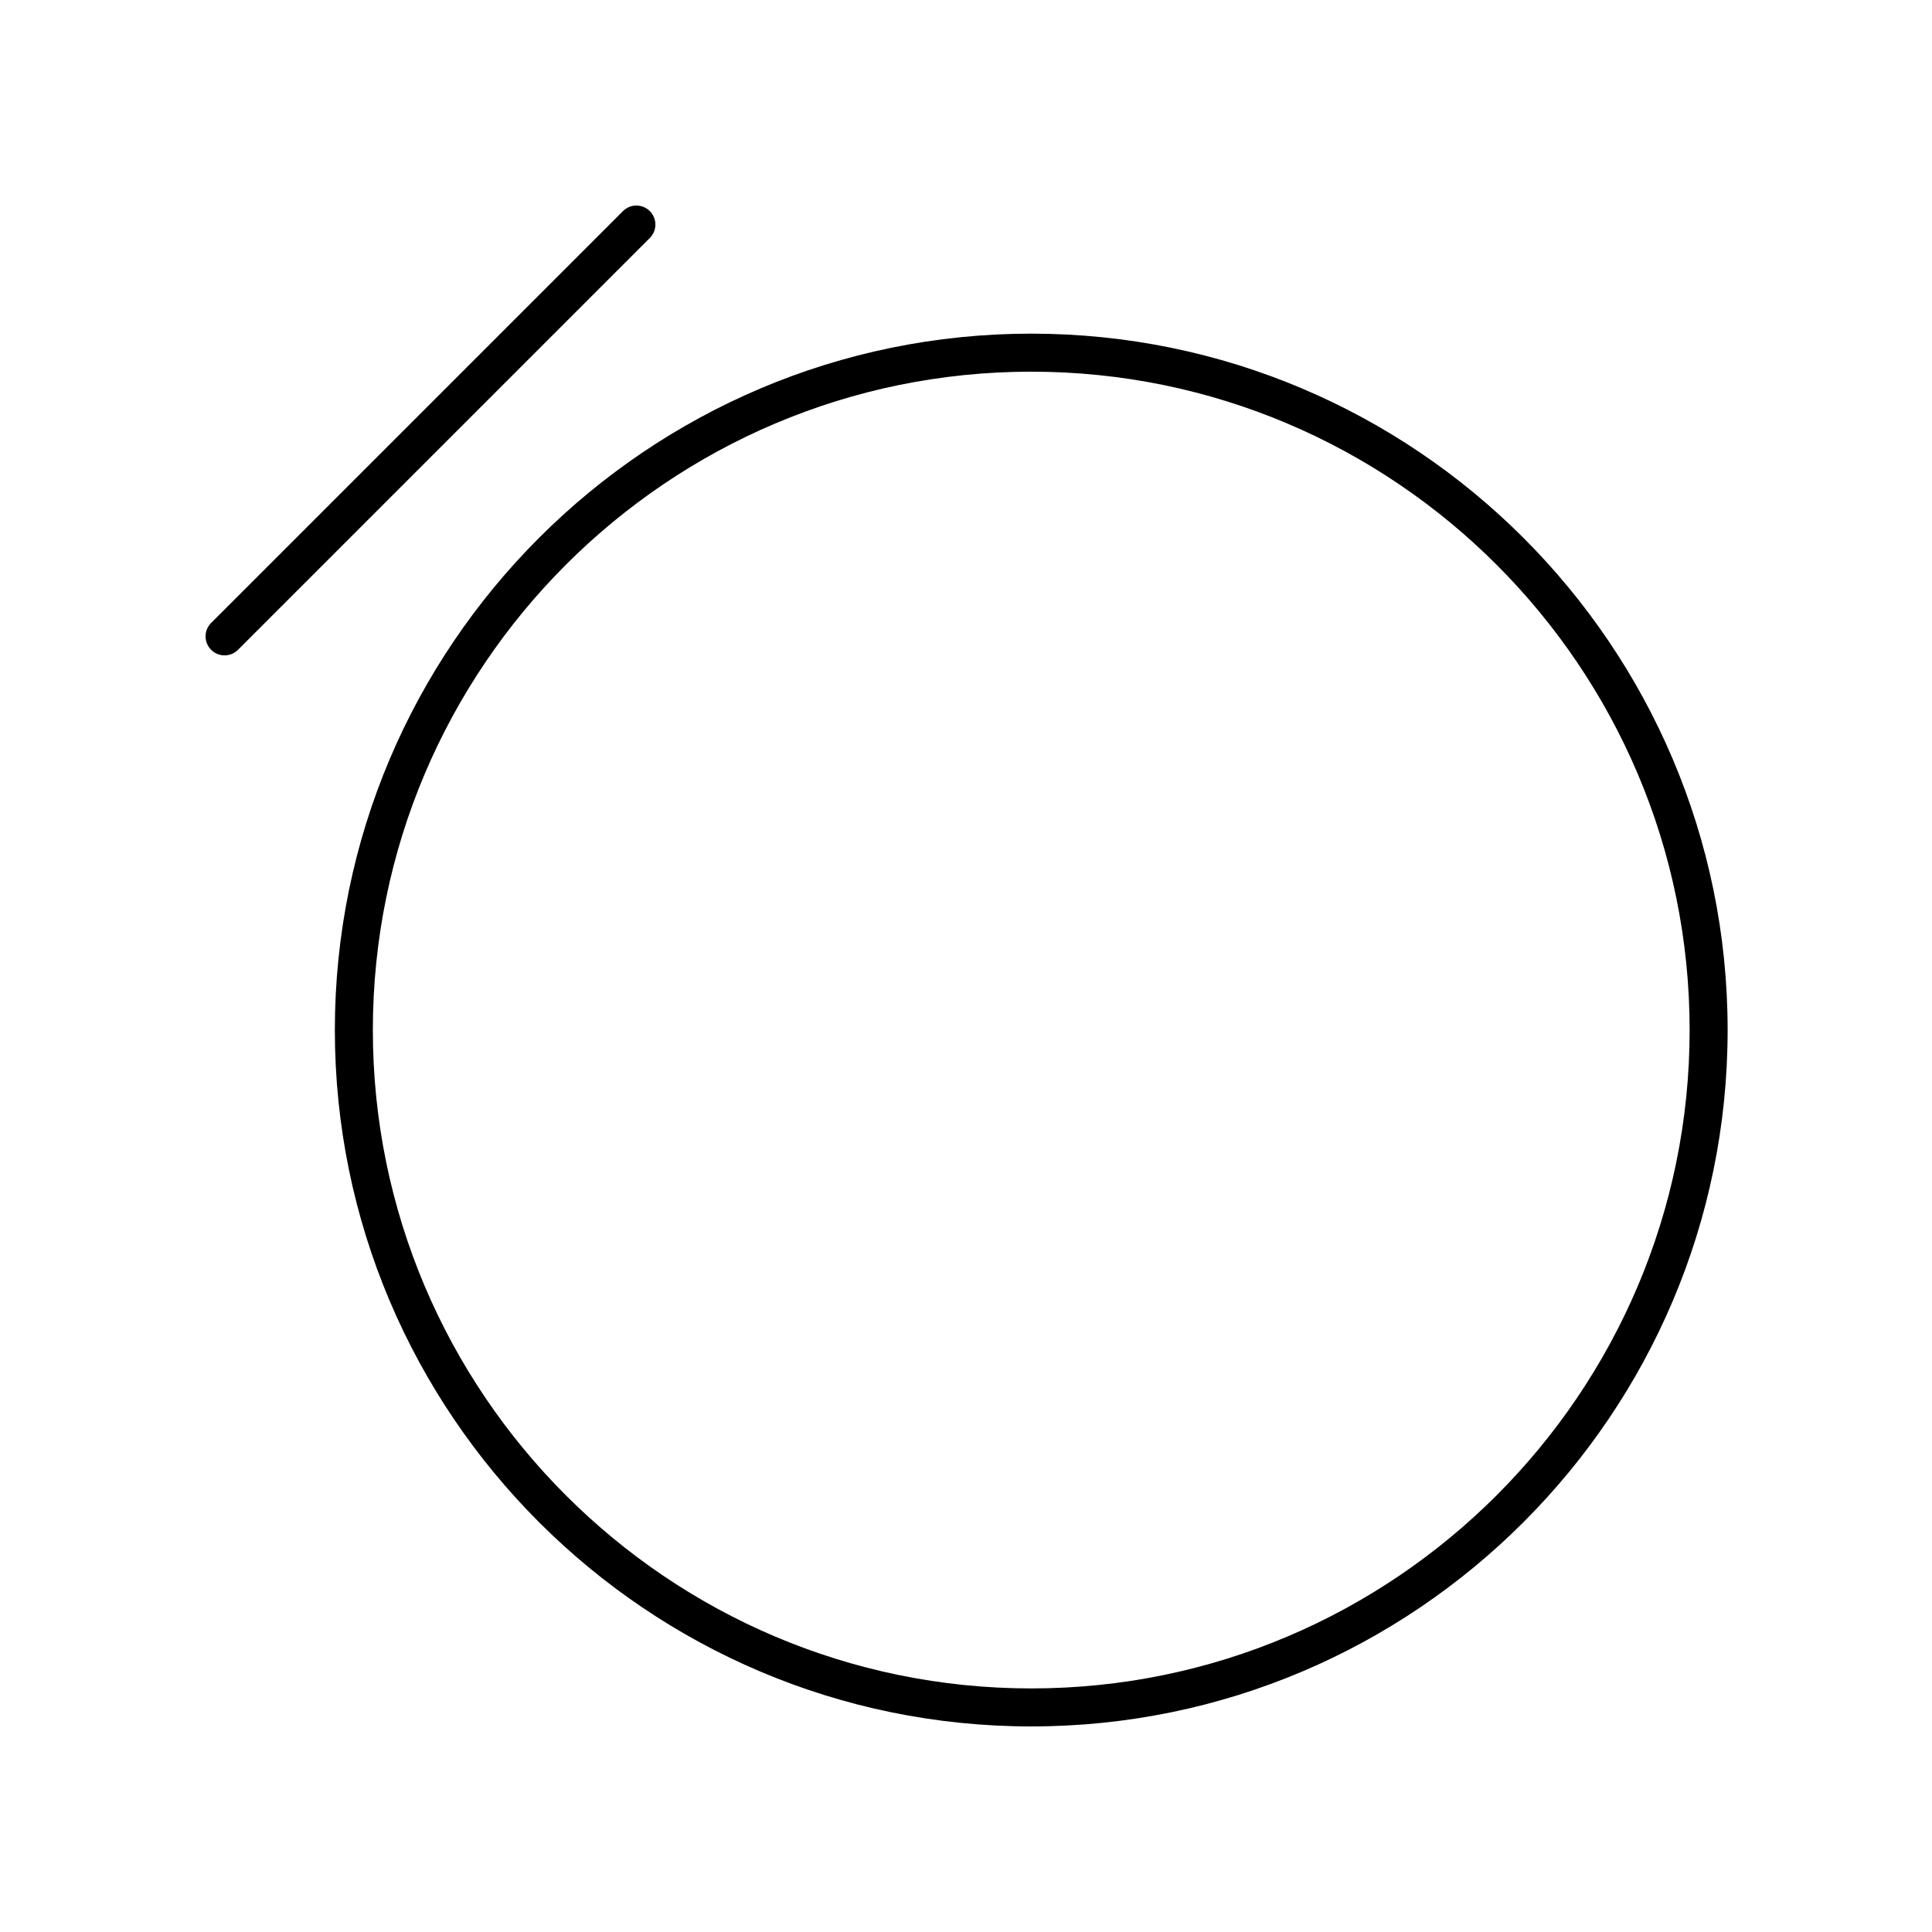
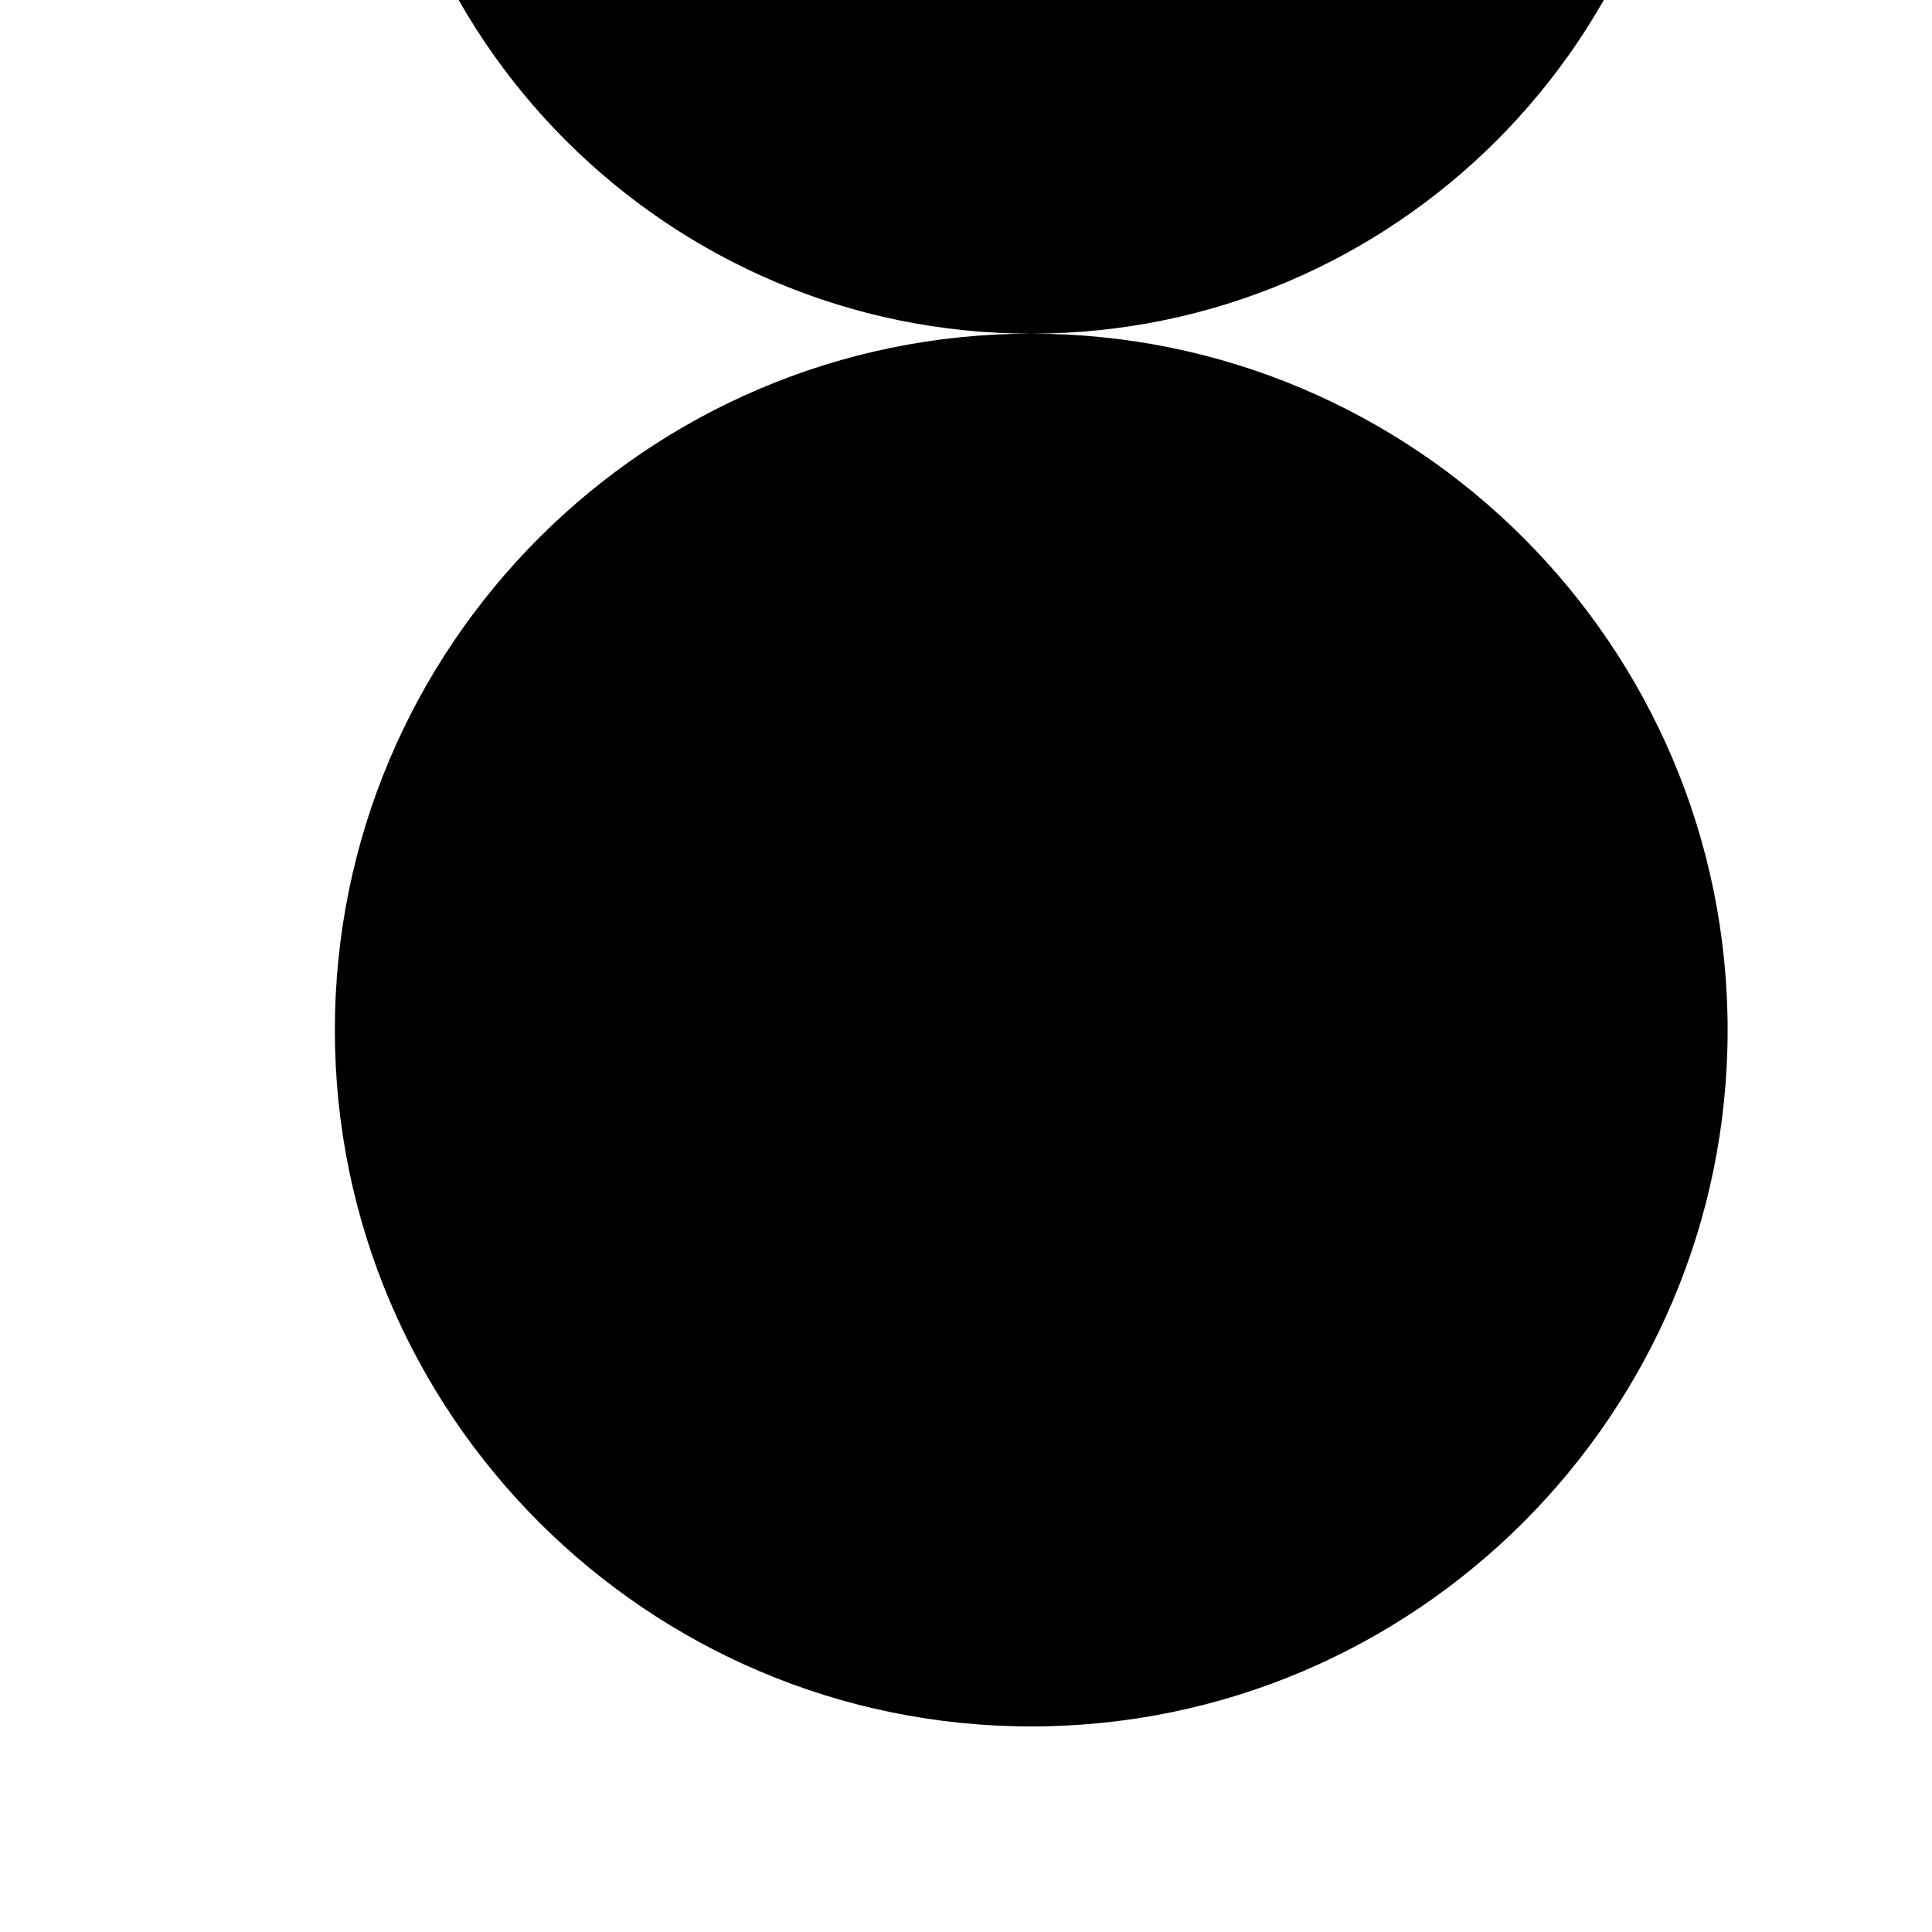
<svg xmlns="http://www.w3.org/2000/svg" fill="#000000" width="800px" height="800px" version="1.1" viewBox="144 144 512 512">
  <g>
-     <path d="m417.29 232.42c-101.76 0-184.55 82.789-184.55 184.55 0 101.77 82.789 184.55 184.55 184.55 101.76 0 184.55-82.789 184.55-184.55 0-101.76-82.789-184.55-184.55-184.55zm0 359.03c-96.207 0-174.48-78.273-174.48-174.48 0-96.207 78.27-174.47 174.48-174.47 96.207-0.004 174.48 78.266 174.48 174.47 0 96.203-78.27 174.48-174.48 174.48z" />
-     <path d="m316.21 199.95c-1.969-1.969-5.156-1.969-7.125 0l-109.13 109.13c-1.969 1.969-1.969 5.156 0 7.125 0.984 0.984 2.273 1.477 3.562 1.477 1.289 0 2.578-0.492 3.562-1.477l109.13-109.13c1.969-1.973 1.969-5.16 0-7.129z" />
+     <path d="m417.29 232.42c-101.76 0-184.55 82.789-184.55 184.55 0 101.77 82.789 184.55 184.55 184.55 101.76 0 184.55-82.789 184.55-184.55 0-101.76-82.789-184.55-184.55-184.55zc-96.207 0-174.48-78.273-174.48-174.48 0-96.207 78.27-174.47 174.48-174.47 96.207-0.004 174.48 78.266 174.48 174.47 0 96.203-78.27 174.48-174.48 174.48z" />
  </g>
</svg>